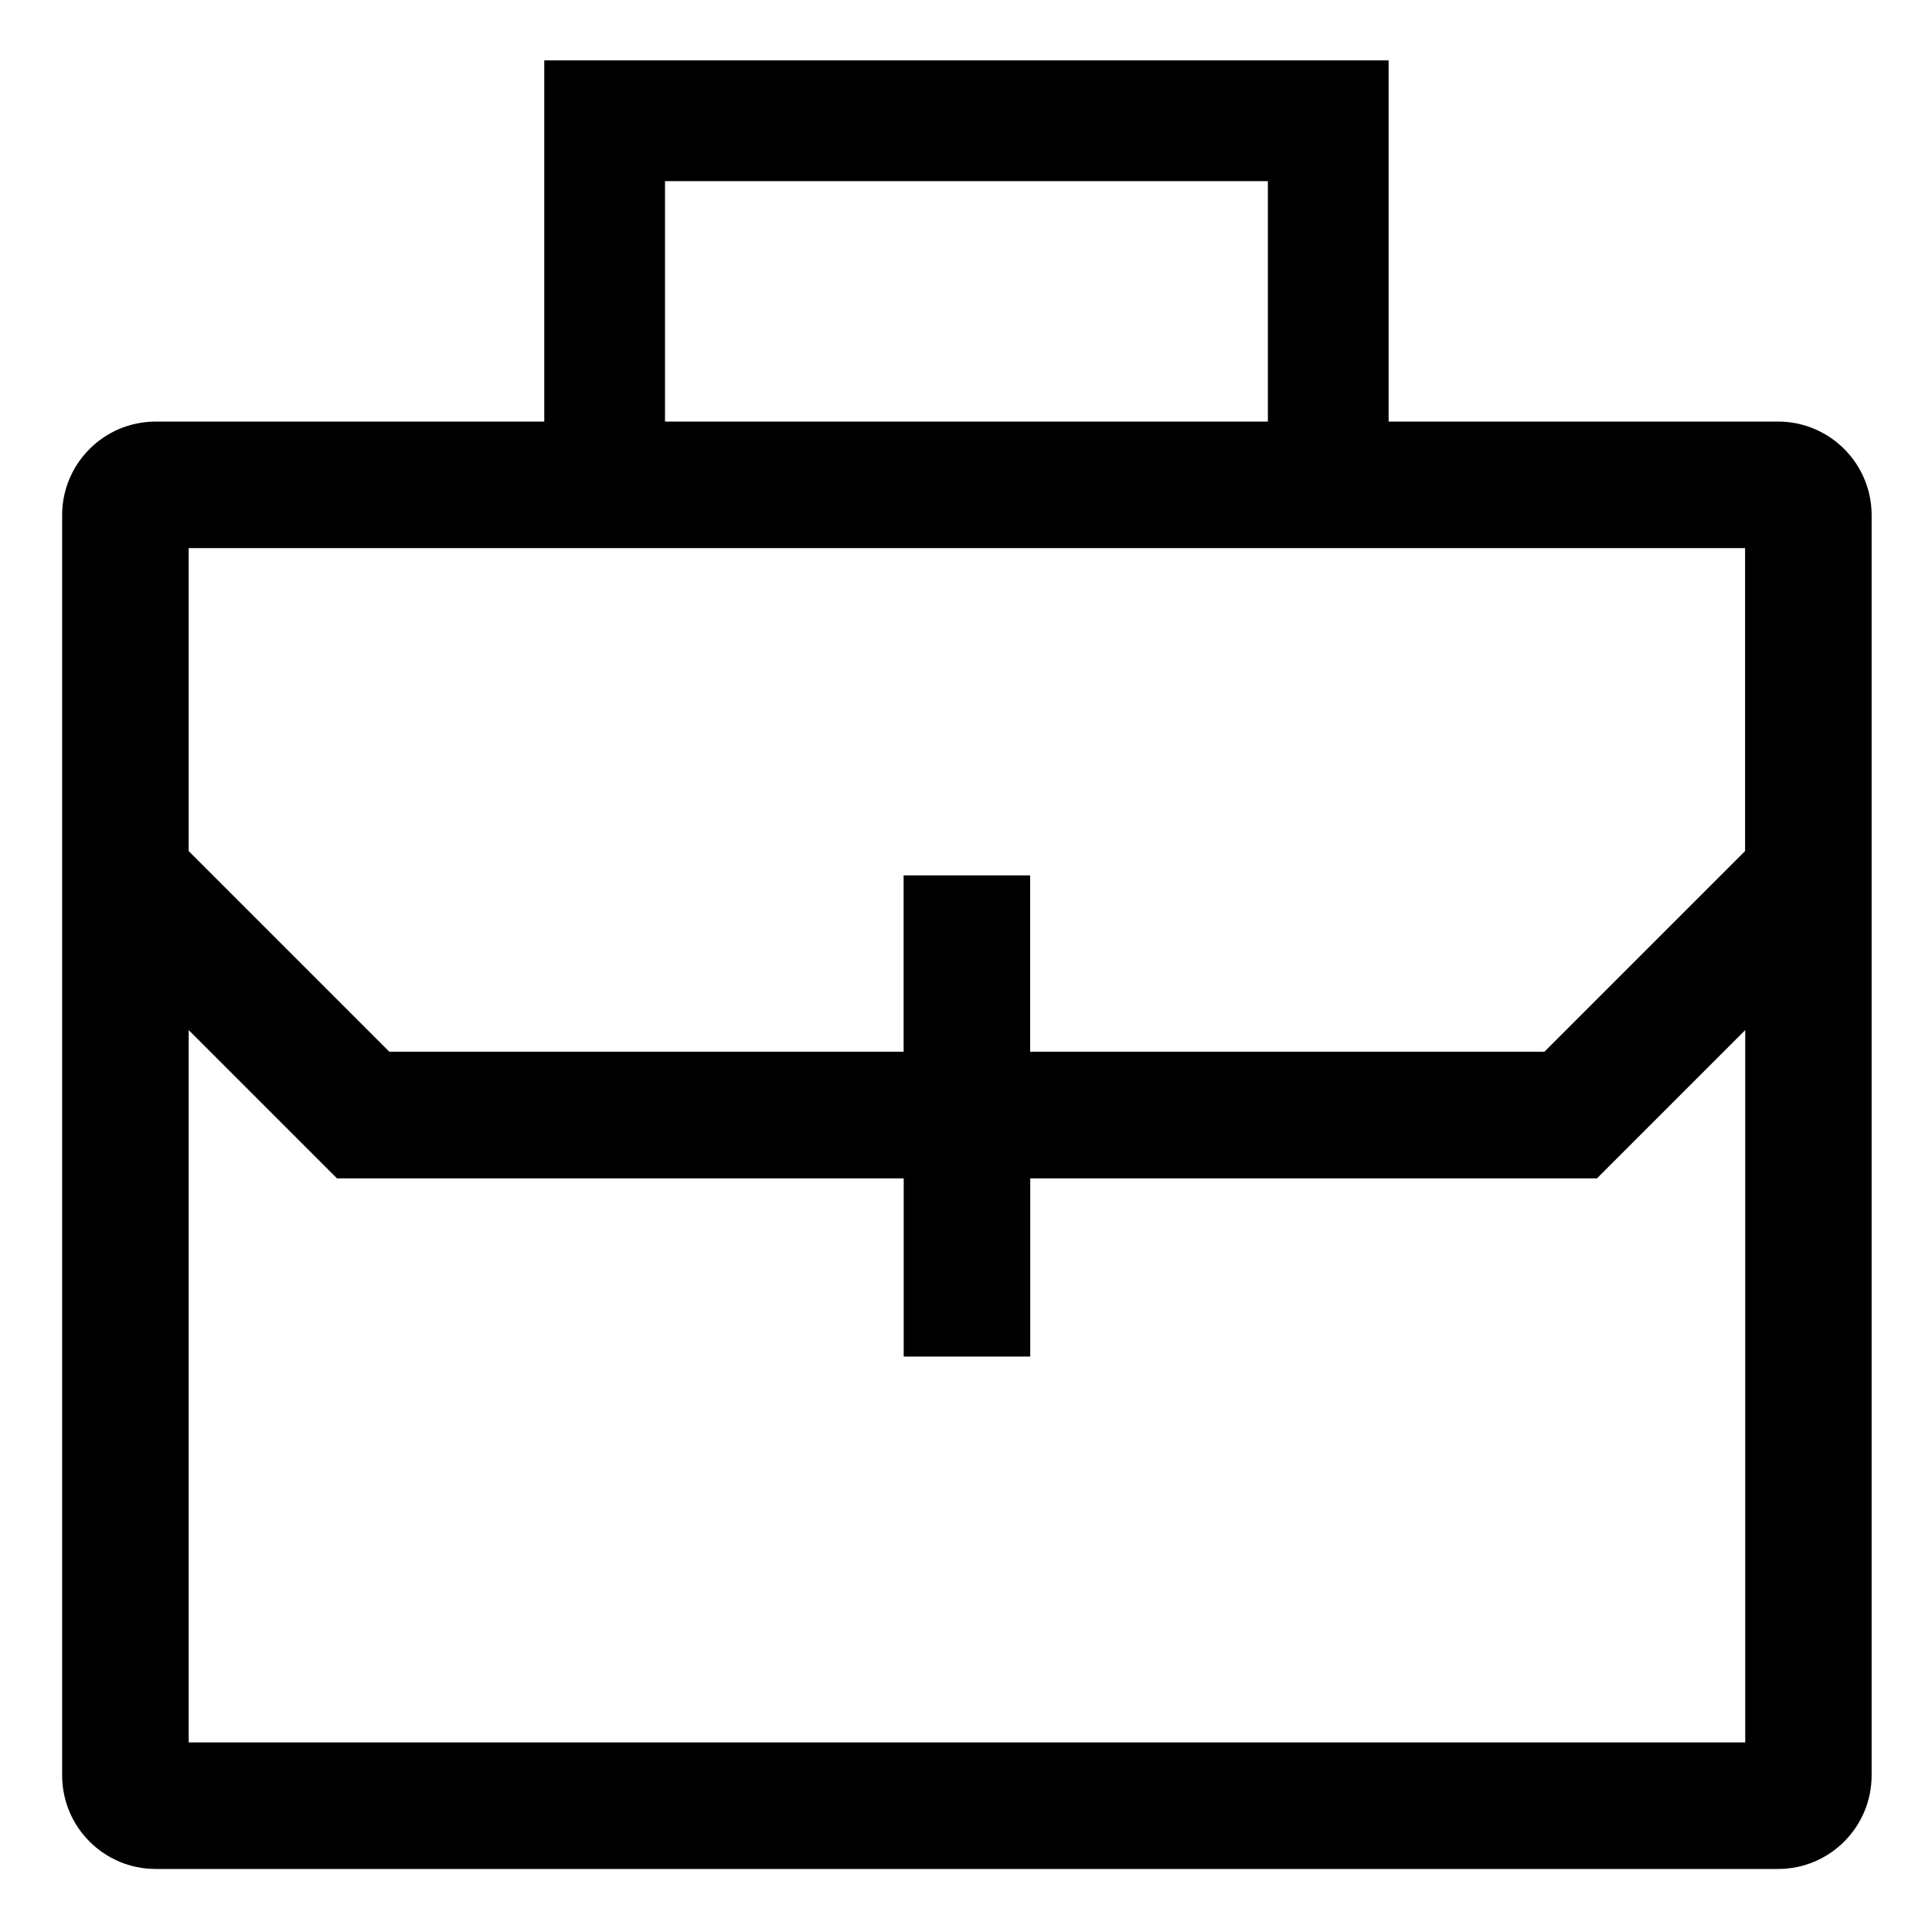
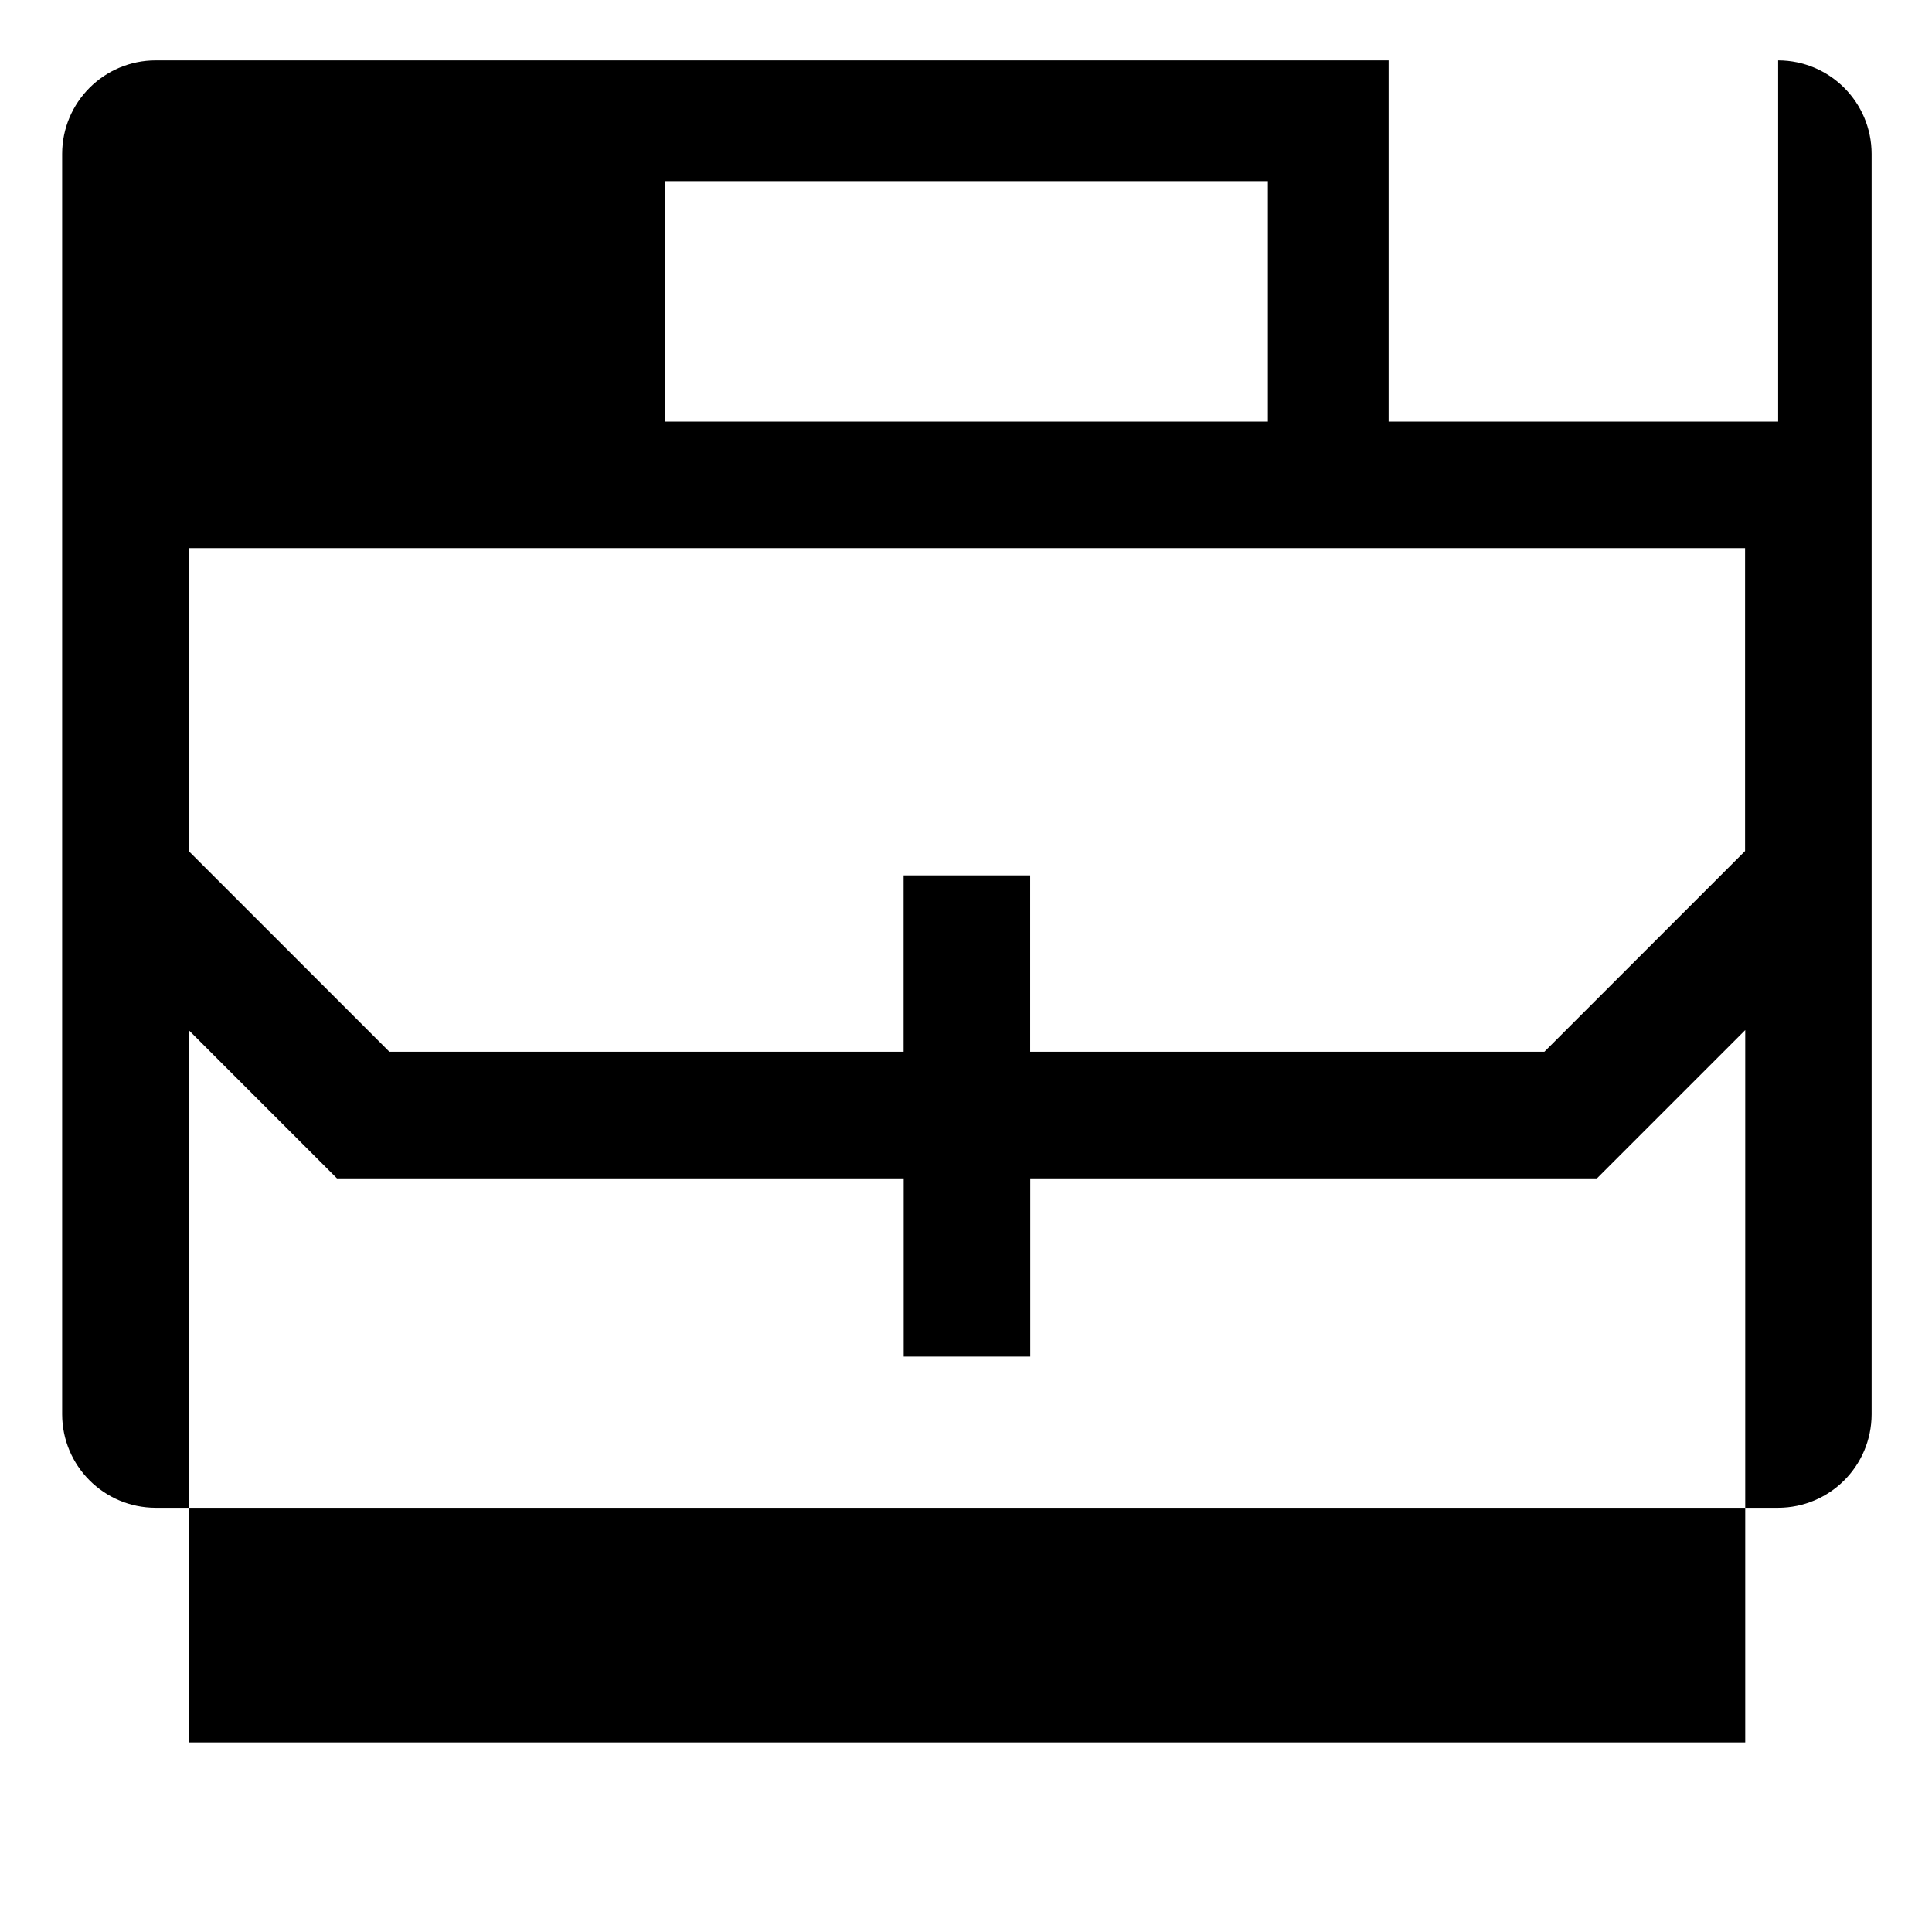
<svg xmlns="http://www.w3.org/2000/svg" version="1.1" width="24" height="24" viewBox="0 0 24 24">
  <title>briefcase</title>
-   <path d="M22.089 5.237h-4.839v-4.487h-10.489l0 4.487h-4.828c-0.641 0.001-1.16 0.52-1.161 1.161v15.658c0.001 0.641 0.52 1.16 1.161 1.161h20.156c0.641-0.001 1.16-0.52 1.161-1.161v-15.658c-0.001-0.641-0.52-1.16-1.161-1.161h-0zM8.261 2.25h7.489v2.987h-7.489zM21.678 6.809v3.763l-2.493 2.493h-6.388v-2.191h-1.572v2.191h-6.388l-2.493-2.493v-3.763zM2.344 21.645v-8.849l1.842 1.842h7.040v2.214h1.572v-2.214h7.040l1.842-1.842v8.849z" />
+   <path d="M22.089 5.237h-4.839v-4.487h-10.489h-4.828c-0.641 0.001-1.16 0.52-1.161 1.161v15.658c0.001 0.641 0.52 1.16 1.161 1.161h20.156c0.641-0.001 1.16-0.52 1.161-1.161v-15.658c-0.001-0.641-0.52-1.16-1.161-1.161h-0zM8.261 2.25h7.489v2.987h-7.489zM21.678 6.809v3.763l-2.493 2.493h-6.388v-2.191h-1.572v2.191h-6.388l-2.493-2.493v-3.763zM2.344 21.645v-8.849l1.842 1.842h7.040v2.214h1.572v-2.214h7.040l1.842-1.842v8.849z" />
</svg>